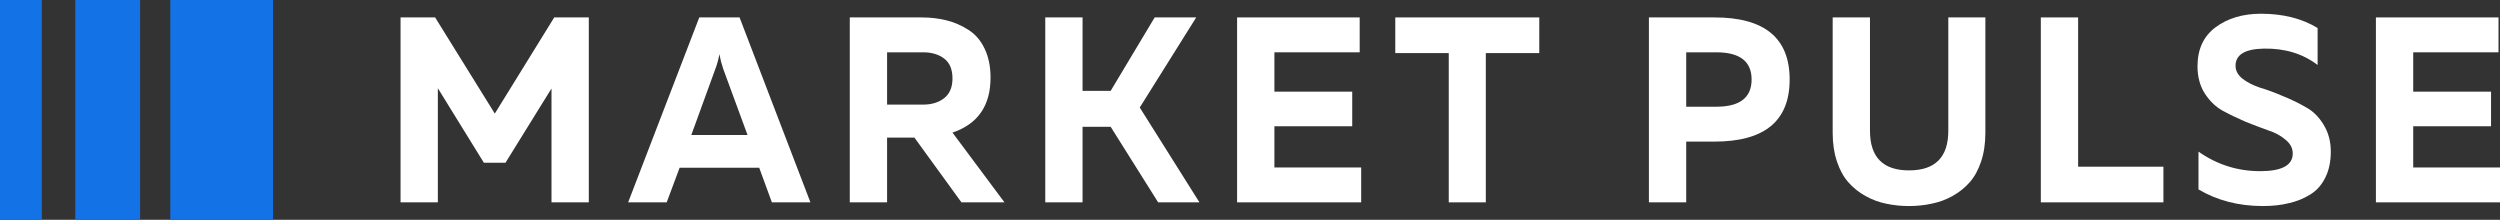
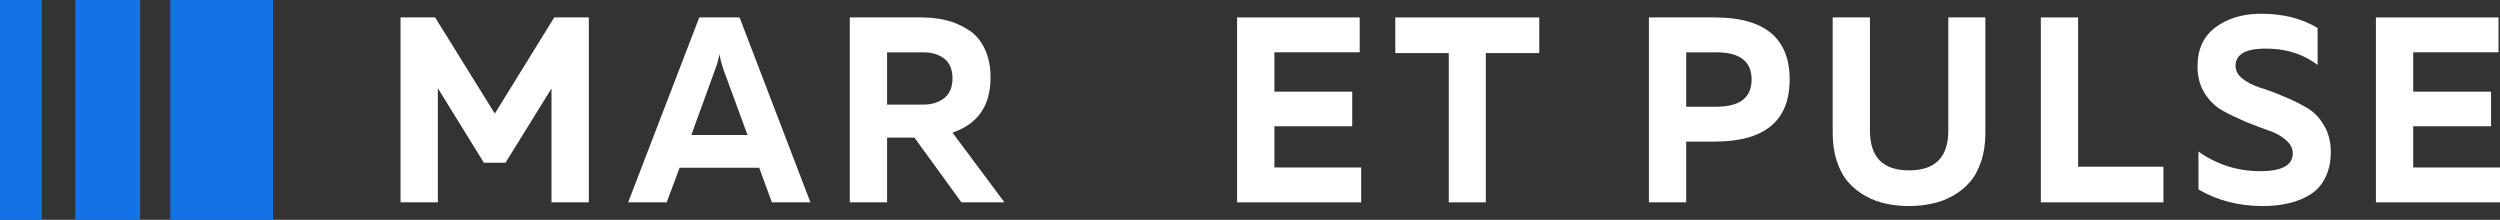
<svg xmlns="http://www.w3.org/2000/svg" width="182" height="16" viewBox="0 0 182 16" fill="none">
  <rect x="0" y="0" width="182" height="16" fill="#333333" stroke="none" />
  <path d="M12.397 16H19.875V0H12.397V16Z" fill="#1372E6" />
  <path d="M5.481 16H10.199V0H5.481V16Z" fill="#1372E6" />
  <path d="M0 16H3.044V0H0V16Z" fill="#1372E6" />
  <path d="M40.348 1.269H42.865V14.731H40.149V6.442L36.8 11.846H35.225L31.876 6.423V14.731H29.16V1.269H31.677L36.022 8.269L40.348 1.269Z" fill="white" />
  <path d="M48.535 14.731H45.729L50.907 1.269H53.84L58.999 14.731H56.193L55.27 12.211H49.477L48.535 14.731ZM52.084 5L50.328 9.827H54.419L52.645 5C52.524 4.641 52.434 4.288 52.373 3.942C52.301 4.34 52.204 4.692 52.084 5Z" fill="white" />
  <path d="M64.58 14.731H61.864V1.269H67.078C67.742 1.269 68.351 1.34 68.907 1.481C69.474 1.622 70.005 1.853 70.5 2.173C71.007 2.494 71.399 2.949 71.677 3.538C71.966 4.128 72.111 4.833 72.111 5.654C72.111 7.692 71.188 9.026 69.341 9.654L73.125 14.731H69.993L66.571 10.019H64.58V14.731ZM64.58 3.808V7.615H67.205C67.82 7.615 68.327 7.462 68.726 7.154C69.136 6.833 69.341 6.353 69.341 5.712C69.341 5.058 69.142 4.577 68.744 4.269C68.345 3.962 67.832 3.808 67.205 3.808H64.58Z" fill="white" />
-   <path d="M78.81 14.731H76.095V1.269H78.81V6.615H80.856L84.06 1.269H87.084L82.974 7.827L87.319 14.731H84.314L80.856 9.231H78.81V14.731Z" fill="white" />
  <path d="M90.06 1.269H98.985V3.808H92.776V6.673H98.442V9.192H92.776V12.192H99.094V14.731H90.06V1.269Z" fill="white" />
  <path d="M101.577 1.269H112.059V3.865H108.167V14.731H105.469V3.865H101.577V1.269Z" fill="white" />
  <path d="M120.04 1.269H124.819C128.464 1.269 130.287 2.776 130.287 5.788C130.287 8.801 128.464 10.308 124.819 10.308H122.756V14.731H120.04V1.269ZM124.946 7.769C126.66 7.769 127.517 7.109 127.517 5.788C127.517 4.468 126.66 3.808 124.946 3.808H122.756V7.769H124.946Z" fill="white" />
  <path d="M141.837 1.269H144.535V9.673C144.535 10.442 144.432 11.135 144.227 11.75C144.022 12.365 143.744 12.872 143.394 13.269C143.044 13.667 142.628 14 142.145 14.269C141.662 14.539 141.155 14.724 140.624 14.827C140.105 14.942 139.556 15 138.977 15C138.397 15 137.842 14.942 137.311 14.827C136.792 14.724 136.291 14.539 135.809 14.269C135.326 14 134.909 13.667 134.559 13.269C134.209 12.872 133.932 12.365 133.727 11.75C133.521 11.135 133.419 10.442 133.419 9.673V1.269H136.134V9.519C136.134 11.442 137.082 12.404 138.977 12.404C140.884 12.404 141.837 11.442 141.837 9.519V1.269Z" fill="white" />
  <path d="M148.572 1.269H151.287V12.135H157.497V14.731H148.572V1.269Z" fill="white" />
  <path d="M159.978 4.827C159.978 3.583 160.418 2.635 161.299 1.981C162.181 1.327 163.285 1 164.612 1C166.206 1 167.575 1.346 168.722 2.038V4.731C167.648 3.91 166.344 3.513 164.812 3.538C163.436 3.564 162.748 3.981 162.748 4.788C162.748 5.147 162.917 5.462 163.255 5.731C163.605 6 164.033 6.218 164.54 6.385C165.059 6.538 165.614 6.744 166.206 7C166.809 7.244 167.364 7.513 167.871 7.808C168.39 8.09 168.819 8.513 169.156 9.077C169.507 9.641 169.682 10.295 169.682 11.039C169.682 11.769 169.549 12.397 169.283 12.923C169.03 13.449 168.668 13.859 168.197 14.154C167.726 14.449 167.207 14.66 166.64 14.789C166.073 14.93 165.439 15 164.739 15C162.977 15 161.414 14.596 160.05 13.789V11.039C161.402 11.987 162.899 12.461 164.54 12.461C166.121 12.461 166.912 12.032 166.912 11.173C166.912 10.789 166.737 10.455 166.387 10.173C166.049 9.878 165.62 9.647 165.101 9.481C164.594 9.301 164.039 9.09 163.436 8.846C162.844 8.59 162.289 8.321 161.77 8.038C161.263 7.744 160.835 7.321 160.485 6.769C160.147 6.218 159.978 5.571 159.978 4.827Z" fill="white" />
  <path d="M172.966 1.269H181.891V3.808H175.682V6.673H181.348V9.192H175.682V12.192H182V14.731H172.966V1.269Z" fill="white" />
</svg>